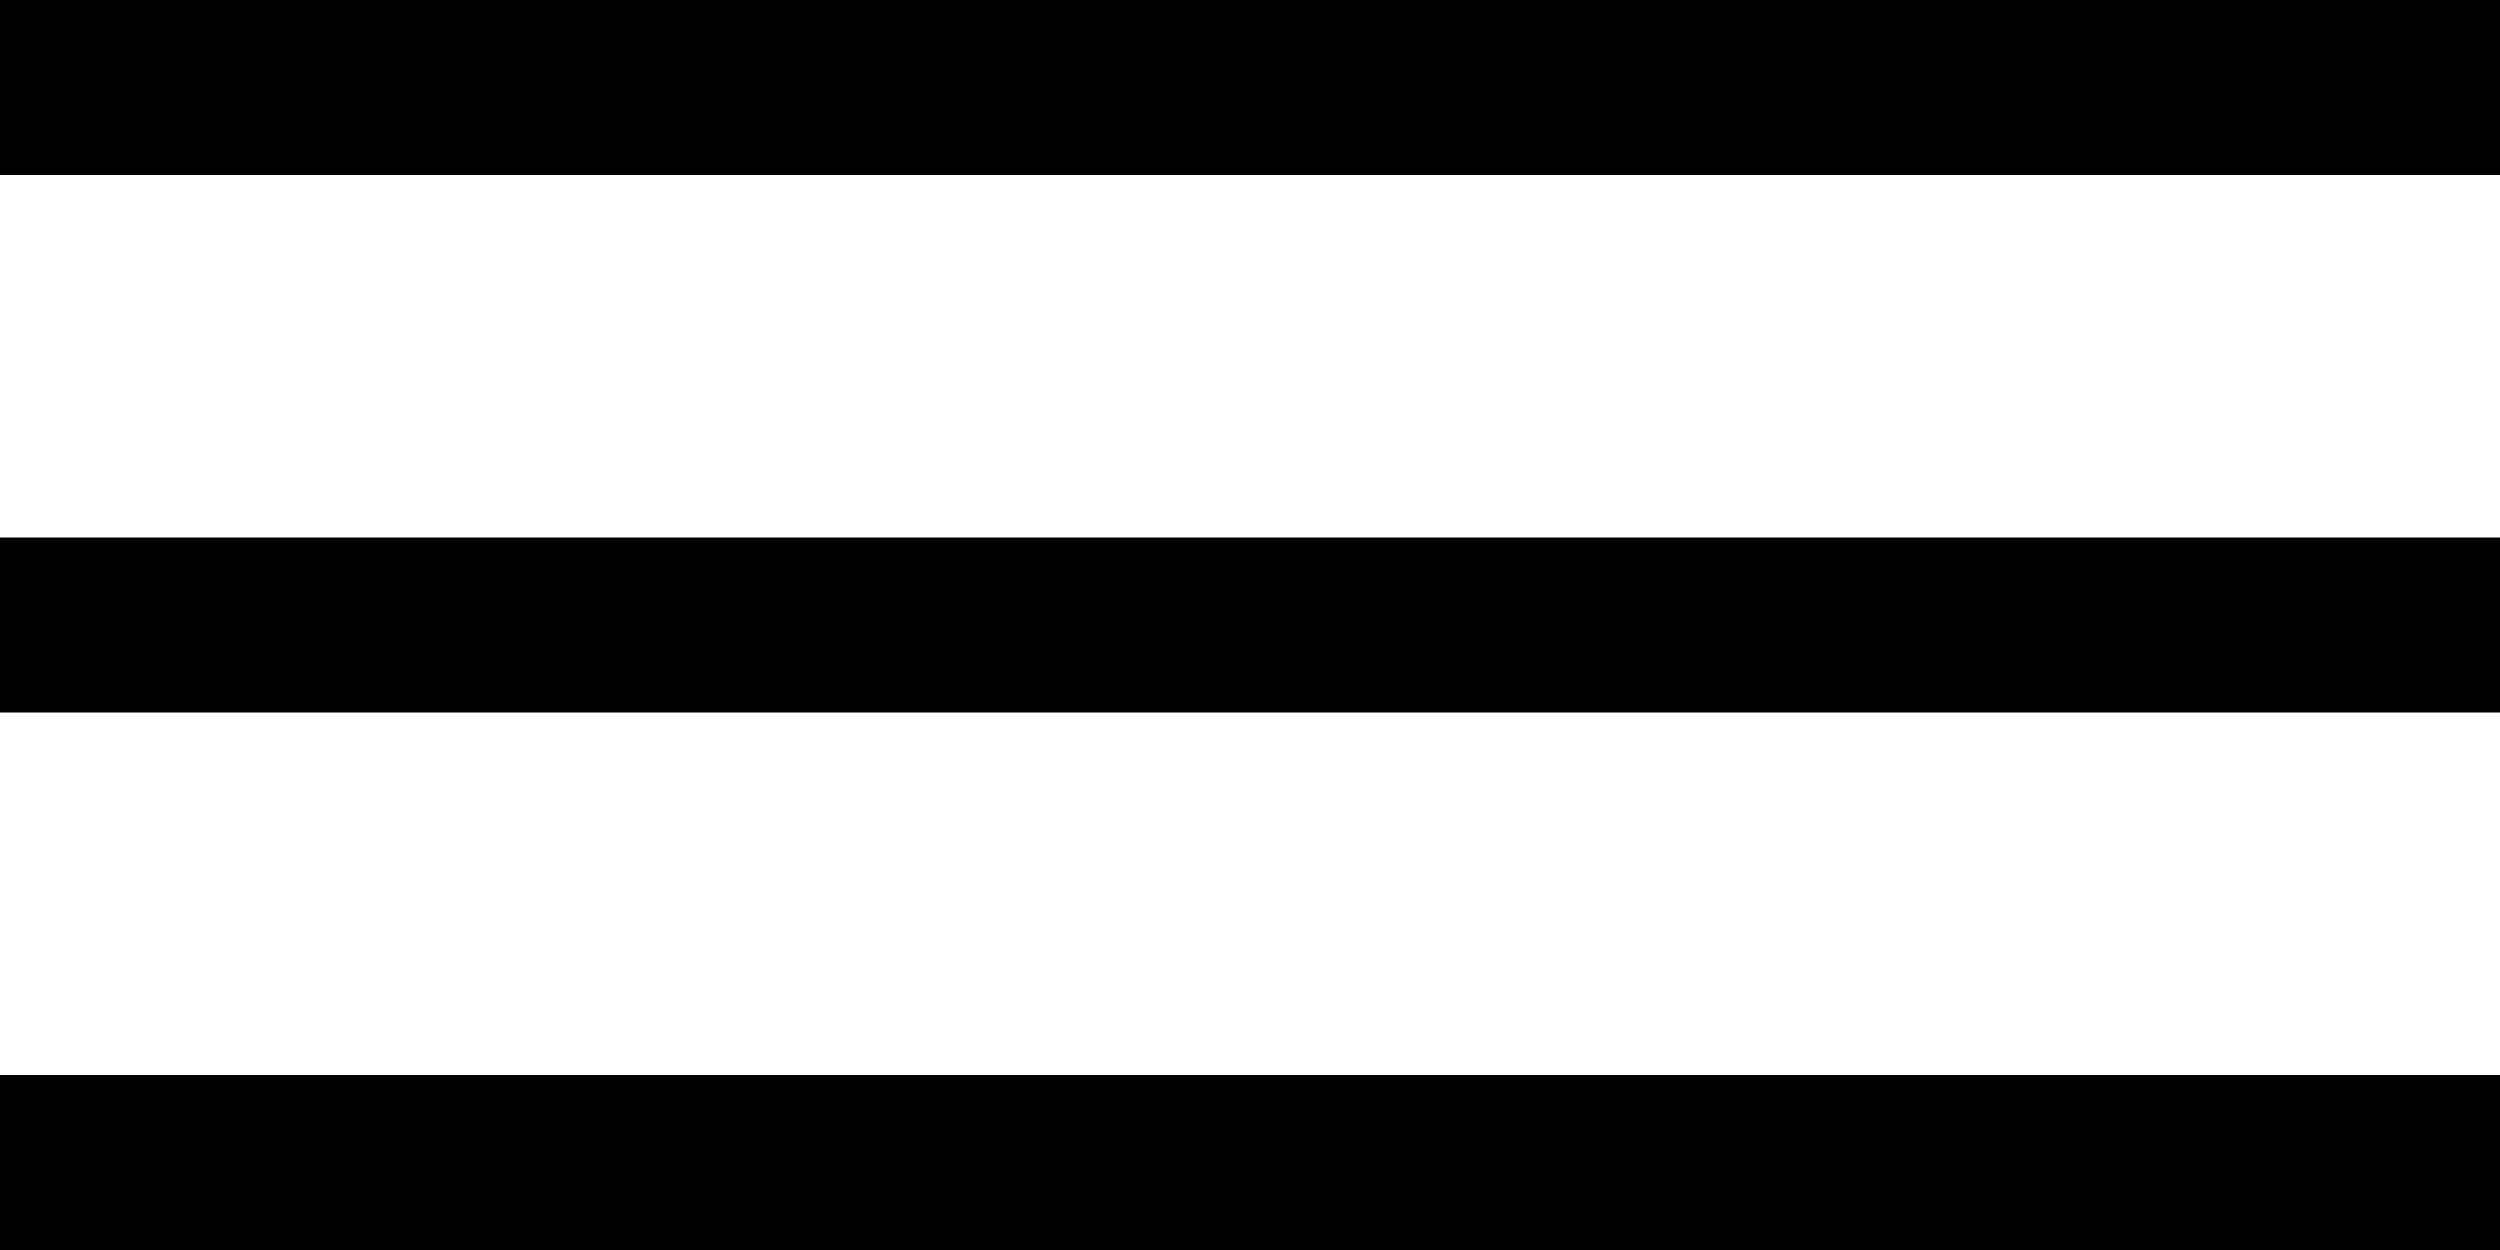
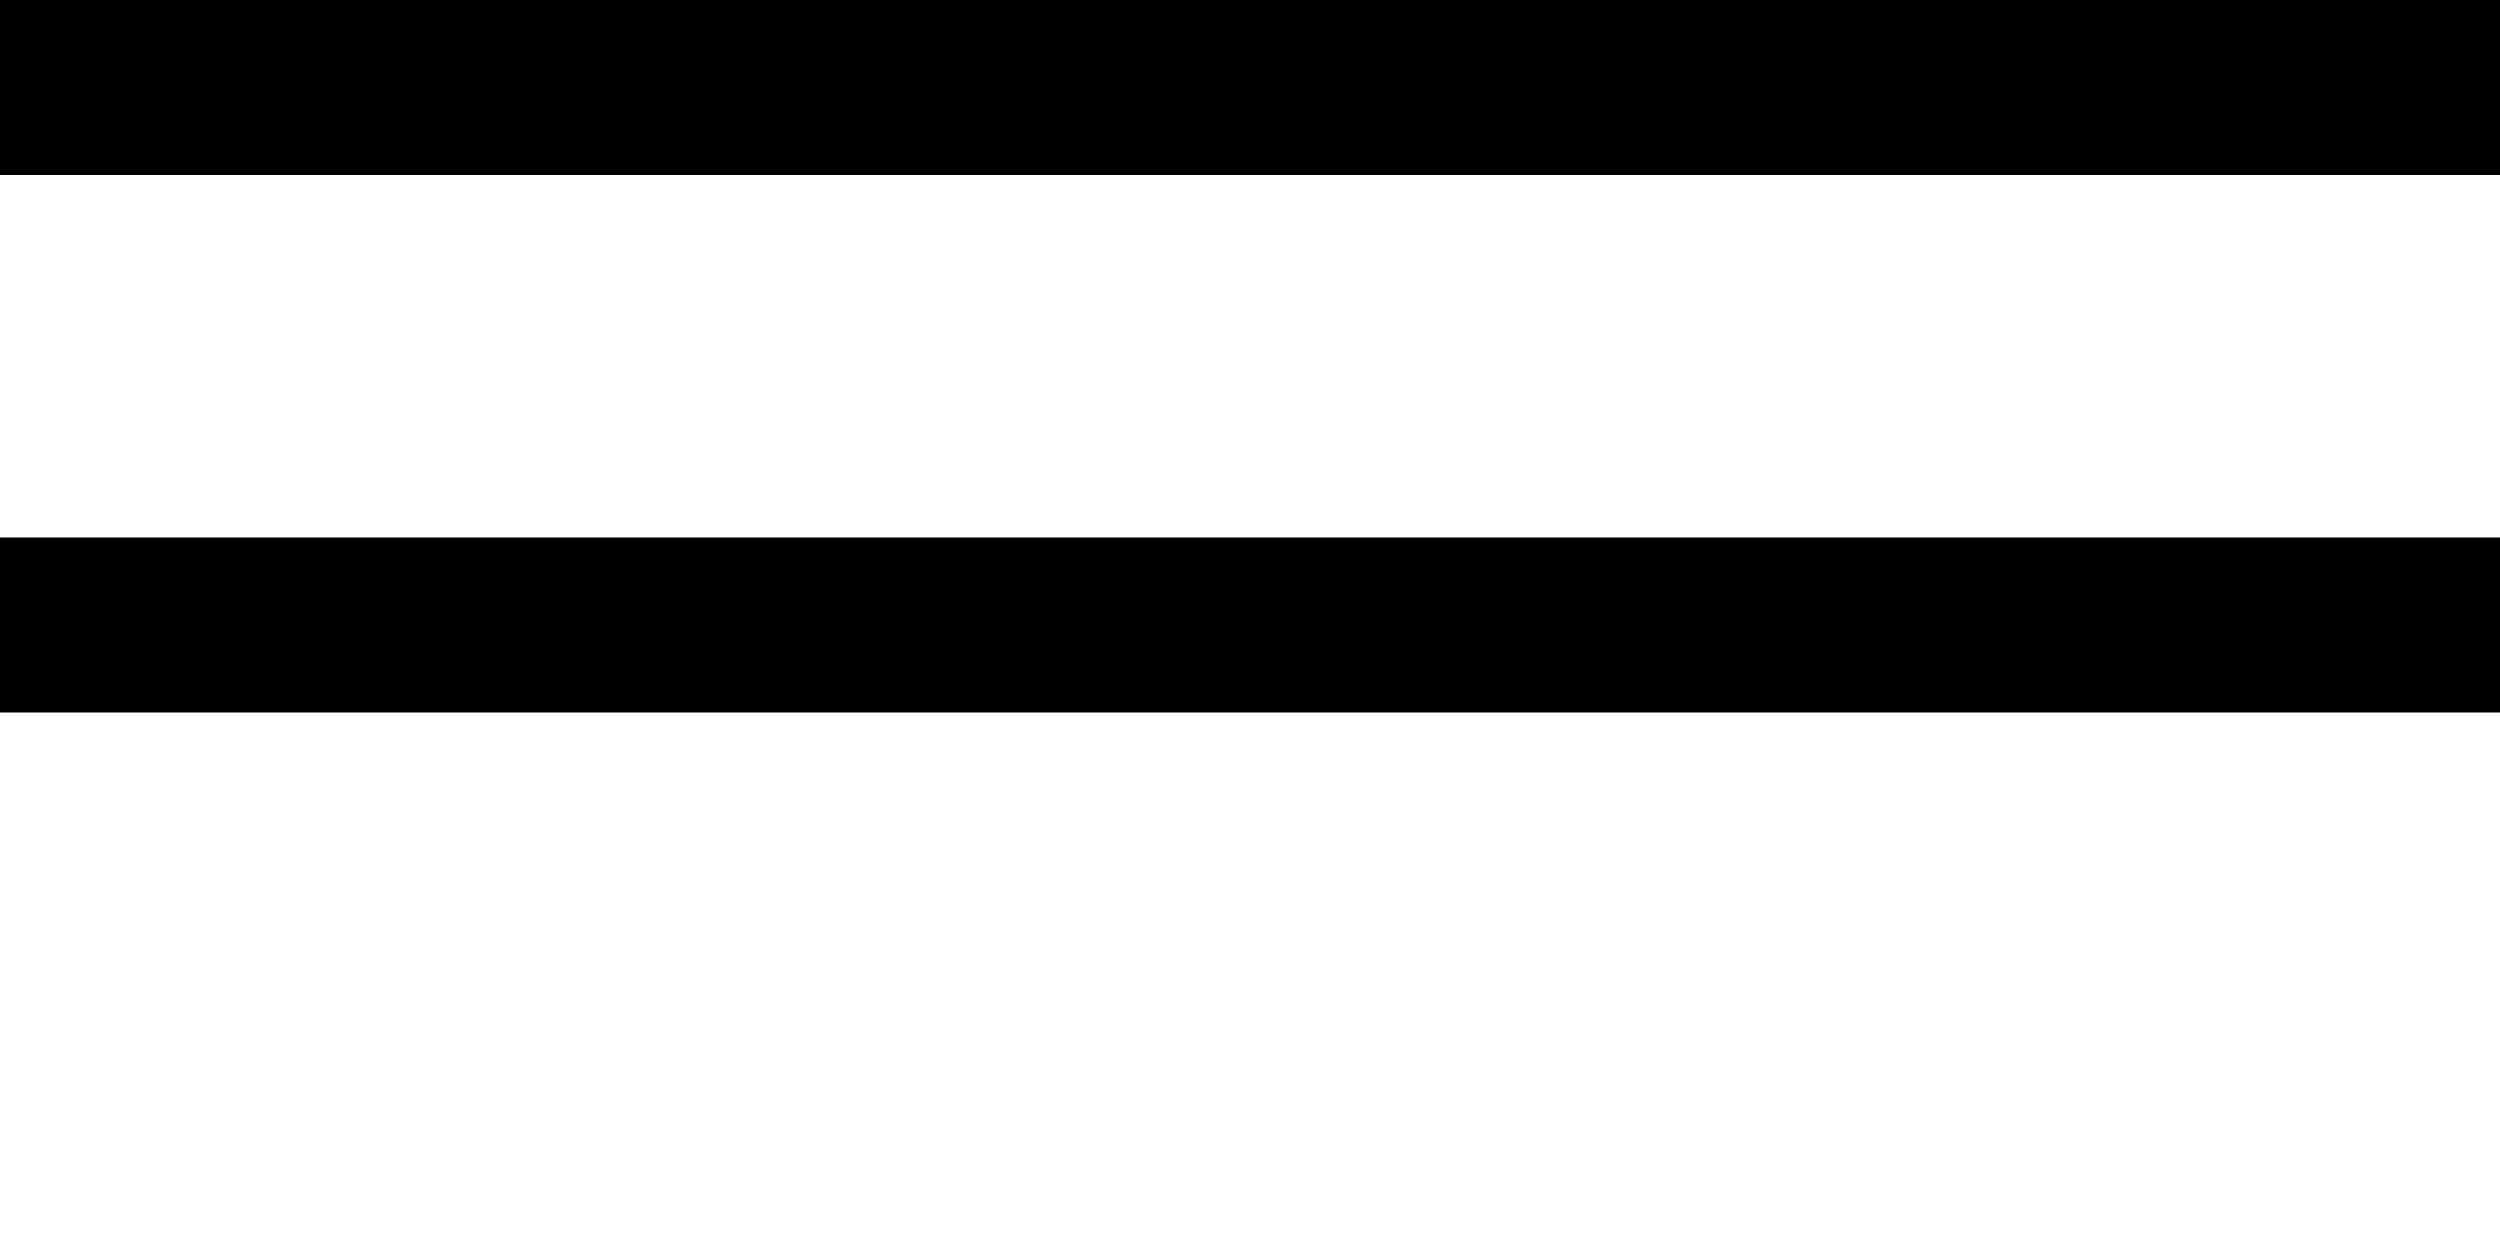
<svg xmlns="http://www.w3.org/2000/svg" width="100" height="50" viewBox="0 0 100 50" fill="none">
  <rect width="100" height="7" fill="black" />
  <rect y="21.5" width="100" height="7" fill="black" />
-   <rect y="43" width="100" height="7" fill="black" />
</svg>